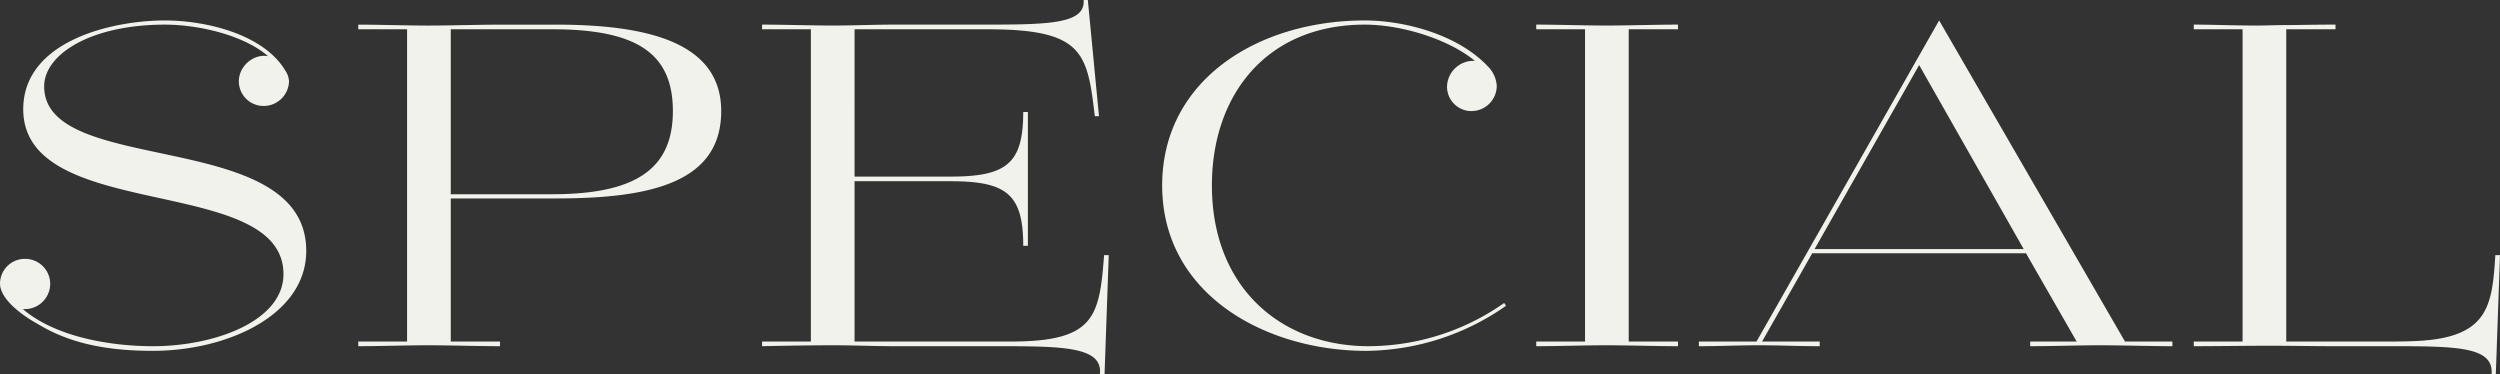
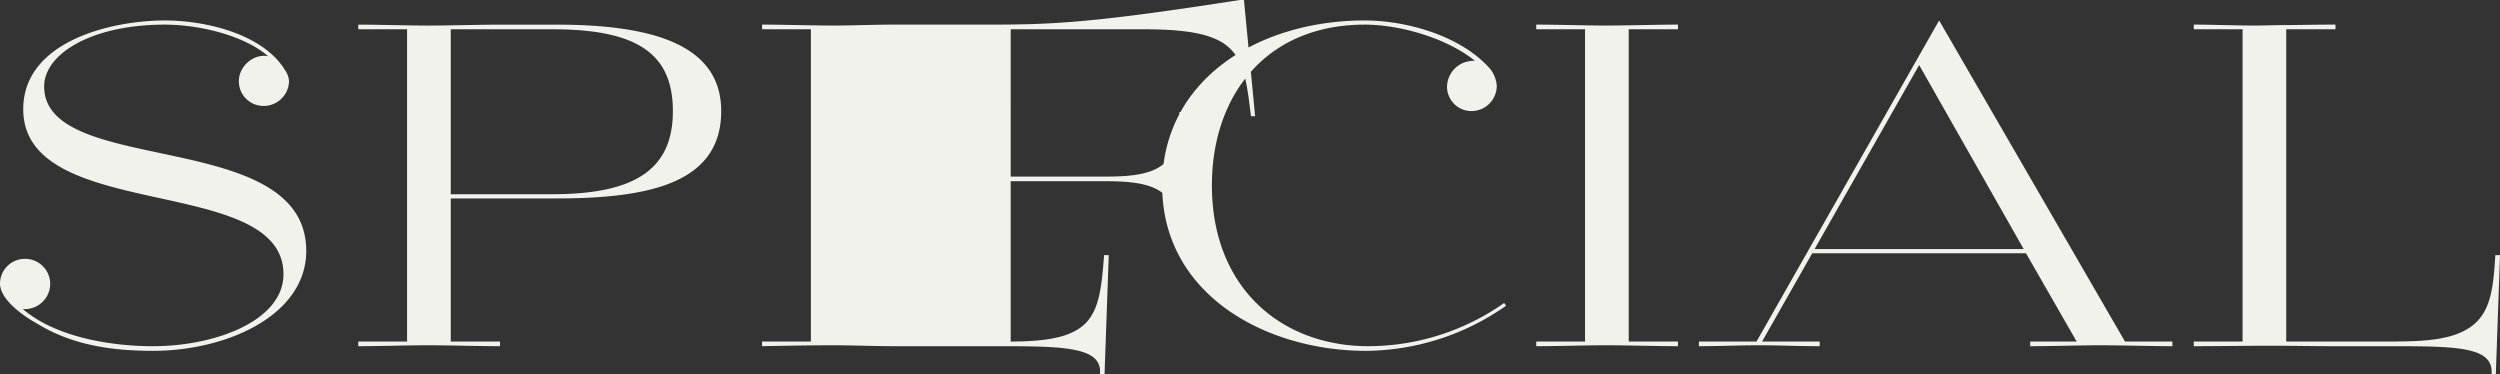
<svg xmlns="http://www.w3.org/2000/svg" width="742.44" height="111.09" viewBox="0 0 742.44 111.09">
  <rect x="0" y="0" width="742.44" height="111.09" fill="#333333" stroke="none" />
-   <path id="パス_47239" data-name="パス 47239" d="M-288.765-86.112c-4.278-.828-8.694,2.9-8.694,7.452a7.334,7.334,0,0,0,7.176,7.314,7.548,7.548,0,0,0,7.728-7.314,6.284,6.284,0,0,0-1.1-3.174c-6.486-10.9-23.736-14.9-35.742-14.9-16.008,0-42.09,6.21-42.09,26.358,0,33.948,77.28,19.044,77.28,48.99,0,13.8-20.148,21.39-38.778,21.39-12.7,0-28.98-2.76-38.64-11.04a7.545,7.545,0,0,0,8.142-7.314,7.451,7.451,0,0,0-7.452-7.59,7.391,7.391,0,0,0-7.452,7.314c0,4.692,6.624,9.522,11.178,12.006,10.35,6.348,22.218,8,34.224,8,22.08,0,45.54-10.626,45.54-29.67,0-36.846-77.832-21.8-77.832-48.852,0-9.522,13.8-18.354,35.88-18.354C-309.6-95.5-296.079-92.46-288.765-86.112ZM-219.9-1.38h-14.628v-42.5H-203.2c28.014,0,48.99-4.692,48.99-25.944,0-20.01-20.976-25.668-48.99-25.668h-16.422c-6.072,0-15.594.276-21.528.276-6.072,0-14.766-.276-20.838-.276v1.38h14.49V-1.38h-14.49V0c6.072,0,14.49-.276,20.7-.276,5.934,0,15.456.276,21.39.276Zm-14.628-43.746v-48.99h30.222c25.254,0,35.742,7.314,35.742,24.288,0,17.112-10.9,24.7-35.88,24.7ZM-40.365,8.28l1.242-35.328H-40.5C-41.883-8.556-43.4-1.38-68.241-1.38h-46.368V-48.99h28.566c16.56,0,21.528,3.864,21.528,19.182h1.38V-69.552h-1.38c0,15.318-4.968,19.182-21.528,19.182h-28.566V-94.116h39.468c28.428,0,29.67,6.9,31.878,25.806h1.242l-3.312-34.5h-1.242C-46.023-95.634-57.2-95.5-76.383-95.5h-26.358c-6.21,0-12.144.276-18.216.276s-15.18-.276-21.114-.276v1.38h14.49V-1.38h-14.49V0c6.072-.138,15.042-.276,21.114-.276S-108.813,0-102.6,0h31.188c19.182,0,30.5.276,29.67,8.28ZM78.315-12.834A70.344,70.344,0,0,1,38.019,0C12.075,0-8.487-17.388-8.487-47.748c0-26.772,16.146-47.748,45.4-47.748,10.9,0,24.84,4.278,32.706,10.764A7.852,7.852,0,0,0,61.341-77a7.244,7.244,0,0,0,7.314,7.176,7.51,7.51,0,0,0,7.452-7.452,8.846,8.846,0,0,0-2.484-5.658c-8.97-9.66-24.978-13.8-36.708-13.8-31.878,0-60.168,17.8-60.168,48.99,0,32.43,30.774,49.128,60.582,49.128A73.326,73.326,0,0,0,78.867-12.006ZM129.927-1.38H115.3V-94.116h14.628V-95.5c-5.934,0-15.318.276-21.252.276-6.072,0-14.766-.276-20.838-.276v1.38h14.49V-1.38H87.837V0c6.072,0,14.766-.276,20.838-.276,5.934,0,15.318.276,21.252.276Zm146.832,0H262.683l-55.2-95.358L153.249-1.38H136.137V0c5.934,0,11.868-.276,17.8-.276S165.945,0,172.017,0V-1.38H154.9l14.9-26.22h63.48L248.331-1.38h-13.8V0c6.072,0,14.9-.276,20.838-.276S270.825,0,276.759,0ZM232.6-28.842H170.5l31.05-54.648ZM372.807,8.28l1.242-35.328h-1.38c-.966,15.042-1.932,24.7-24.012,25.53-2.9.138-6.072.138-9.246.138H310.569V-94.116H325.2V-95.5c-7.038,0-10.9.138-15.042.138-2.622,0-5.658.138-8.694.138-6.21,0-12.972-.276-18.354-.276v1.38H297.6V-1.38h-14.49V0c6.486,0,15.87-.138,22.356-.138S318.435,0,324.921,0h17.94c19.32,0,29.256.414,28.7,8.28Z" transform="translate(368.391 102.81)" fill="#f2f2ed" />
+   <path id="パス_47239" data-name="パス 47239" d="M-288.765-86.112c-4.278-.828-8.694,2.9-8.694,7.452a7.334,7.334,0,0,0,7.176,7.314,7.548,7.548,0,0,0,7.728-7.314,6.284,6.284,0,0,0-1.1-3.174c-6.486-10.9-23.736-14.9-35.742-14.9-16.008,0-42.09,6.21-42.09,26.358,0,33.948,77.28,19.044,77.28,48.99,0,13.8-20.148,21.39-38.778,21.39-12.7,0-28.98-2.76-38.64-11.04a7.545,7.545,0,0,0,8.142-7.314,7.451,7.451,0,0,0-7.452-7.59,7.391,7.391,0,0,0-7.452,7.314c0,4.692,6.624,9.522,11.178,12.006,10.35,6.348,22.218,8,34.224,8,22.08,0,45.54-10.626,45.54-29.67,0-36.846-77.832-21.8-77.832-48.852,0-9.522,13.8-18.354,35.88-18.354C-309.6-95.5-296.079-92.46-288.765-86.112ZM-219.9-1.38h-14.628v-42.5H-203.2c28.014,0,48.99-4.692,48.99-25.944,0-20.01-20.976-25.668-48.99-25.668h-16.422c-6.072,0-15.594.276-21.528.276-6.072,0-14.766-.276-20.838-.276v1.38h14.49V-1.38h-14.49V0c6.072,0,14.49-.276,20.7-.276,5.934,0,15.456.276,21.39.276Zm-14.628-43.746v-48.99h30.222c25.254,0,35.742,7.314,35.742,24.288,0,17.112-10.9,24.7-35.88,24.7ZM-40.365,8.28l1.242-35.328H-40.5C-41.883-8.556-43.4-1.38-68.241-1.38V-48.99h28.566c16.56,0,21.528,3.864,21.528,19.182h1.38V-69.552h-1.38c0,15.318-4.968,19.182-21.528,19.182h-28.566V-94.116h39.468c28.428,0,29.67,6.9,31.878,25.806h1.242l-3.312-34.5h-1.242C-46.023-95.634-57.2-95.5-76.383-95.5h-26.358c-6.21,0-12.144.276-18.216.276s-15.18-.276-21.114-.276v1.38h14.49V-1.38h-14.49V0c6.072-.138,15.042-.276,21.114-.276S-108.813,0-102.6,0h31.188c19.182,0,30.5.276,29.67,8.28ZM78.315-12.834A70.344,70.344,0,0,1,38.019,0C12.075,0-8.487-17.388-8.487-47.748c0-26.772,16.146-47.748,45.4-47.748,10.9,0,24.84,4.278,32.706,10.764A7.852,7.852,0,0,0,61.341-77a7.244,7.244,0,0,0,7.314,7.176,7.51,7.51,0,0,0,7.452-7.452,8.846,8.846,0,0,0-2.484-5.658c-8.97-9.66-24.978-13.8-36.708-13.8-31.878,0-60.168,17.8-60.168,48.99,0,32.43,30.774,49.128,60.582,49.128A73.326,73.326,0,0,0,78.867-12.006ZM129.927-1.38H115.3V-94.116h14.628V-95.5c-5.934,0-15.318.276-21.252.276-6.072,0-14.766-.276-20.838-.276v1.38h14.49V-1.38H87.837V0c6.072,0,14.766-.276,20.838-.276,5.934,0,15.318.276,21.252.276Zm146.832,0H262.683l-55.2-95.358L153.249-1.38H136.137V0c5.934,0,11.868-.276,17.8-.276S165.945,0,172.017,0V-1.38H154.9l14.9-26.22h63.48L248.331-1.38h-13.8V0c6.072,0,14.9-.276,20.838-.276S270.825,0,276.759,0ZM232.6-28.842H170.5l31.05-54.648ZM372.807,8.28l1.242-35.328h-1.38c-.966,15.042-1.932,24.7-24.012,25.53-2.9.138-6.072.138-9.246.138H310.569V-94.116H325.2V-95.5c-7.038,0-10.9.138-15.042.138-2.622,0-5.658.138-8.694.138-6.21,0-12.972-.276-18.354-.276v1.38H297.6V-1.38h-14.49V0c6.486,0,15.87-.138,22.356-.138S318.435,0,324.921,0h17.94c19.32,0,29.256.414,28.7,8.28Z" transform="translate(368.391 102.81)" fill="#f2f2ed" />
</svg>